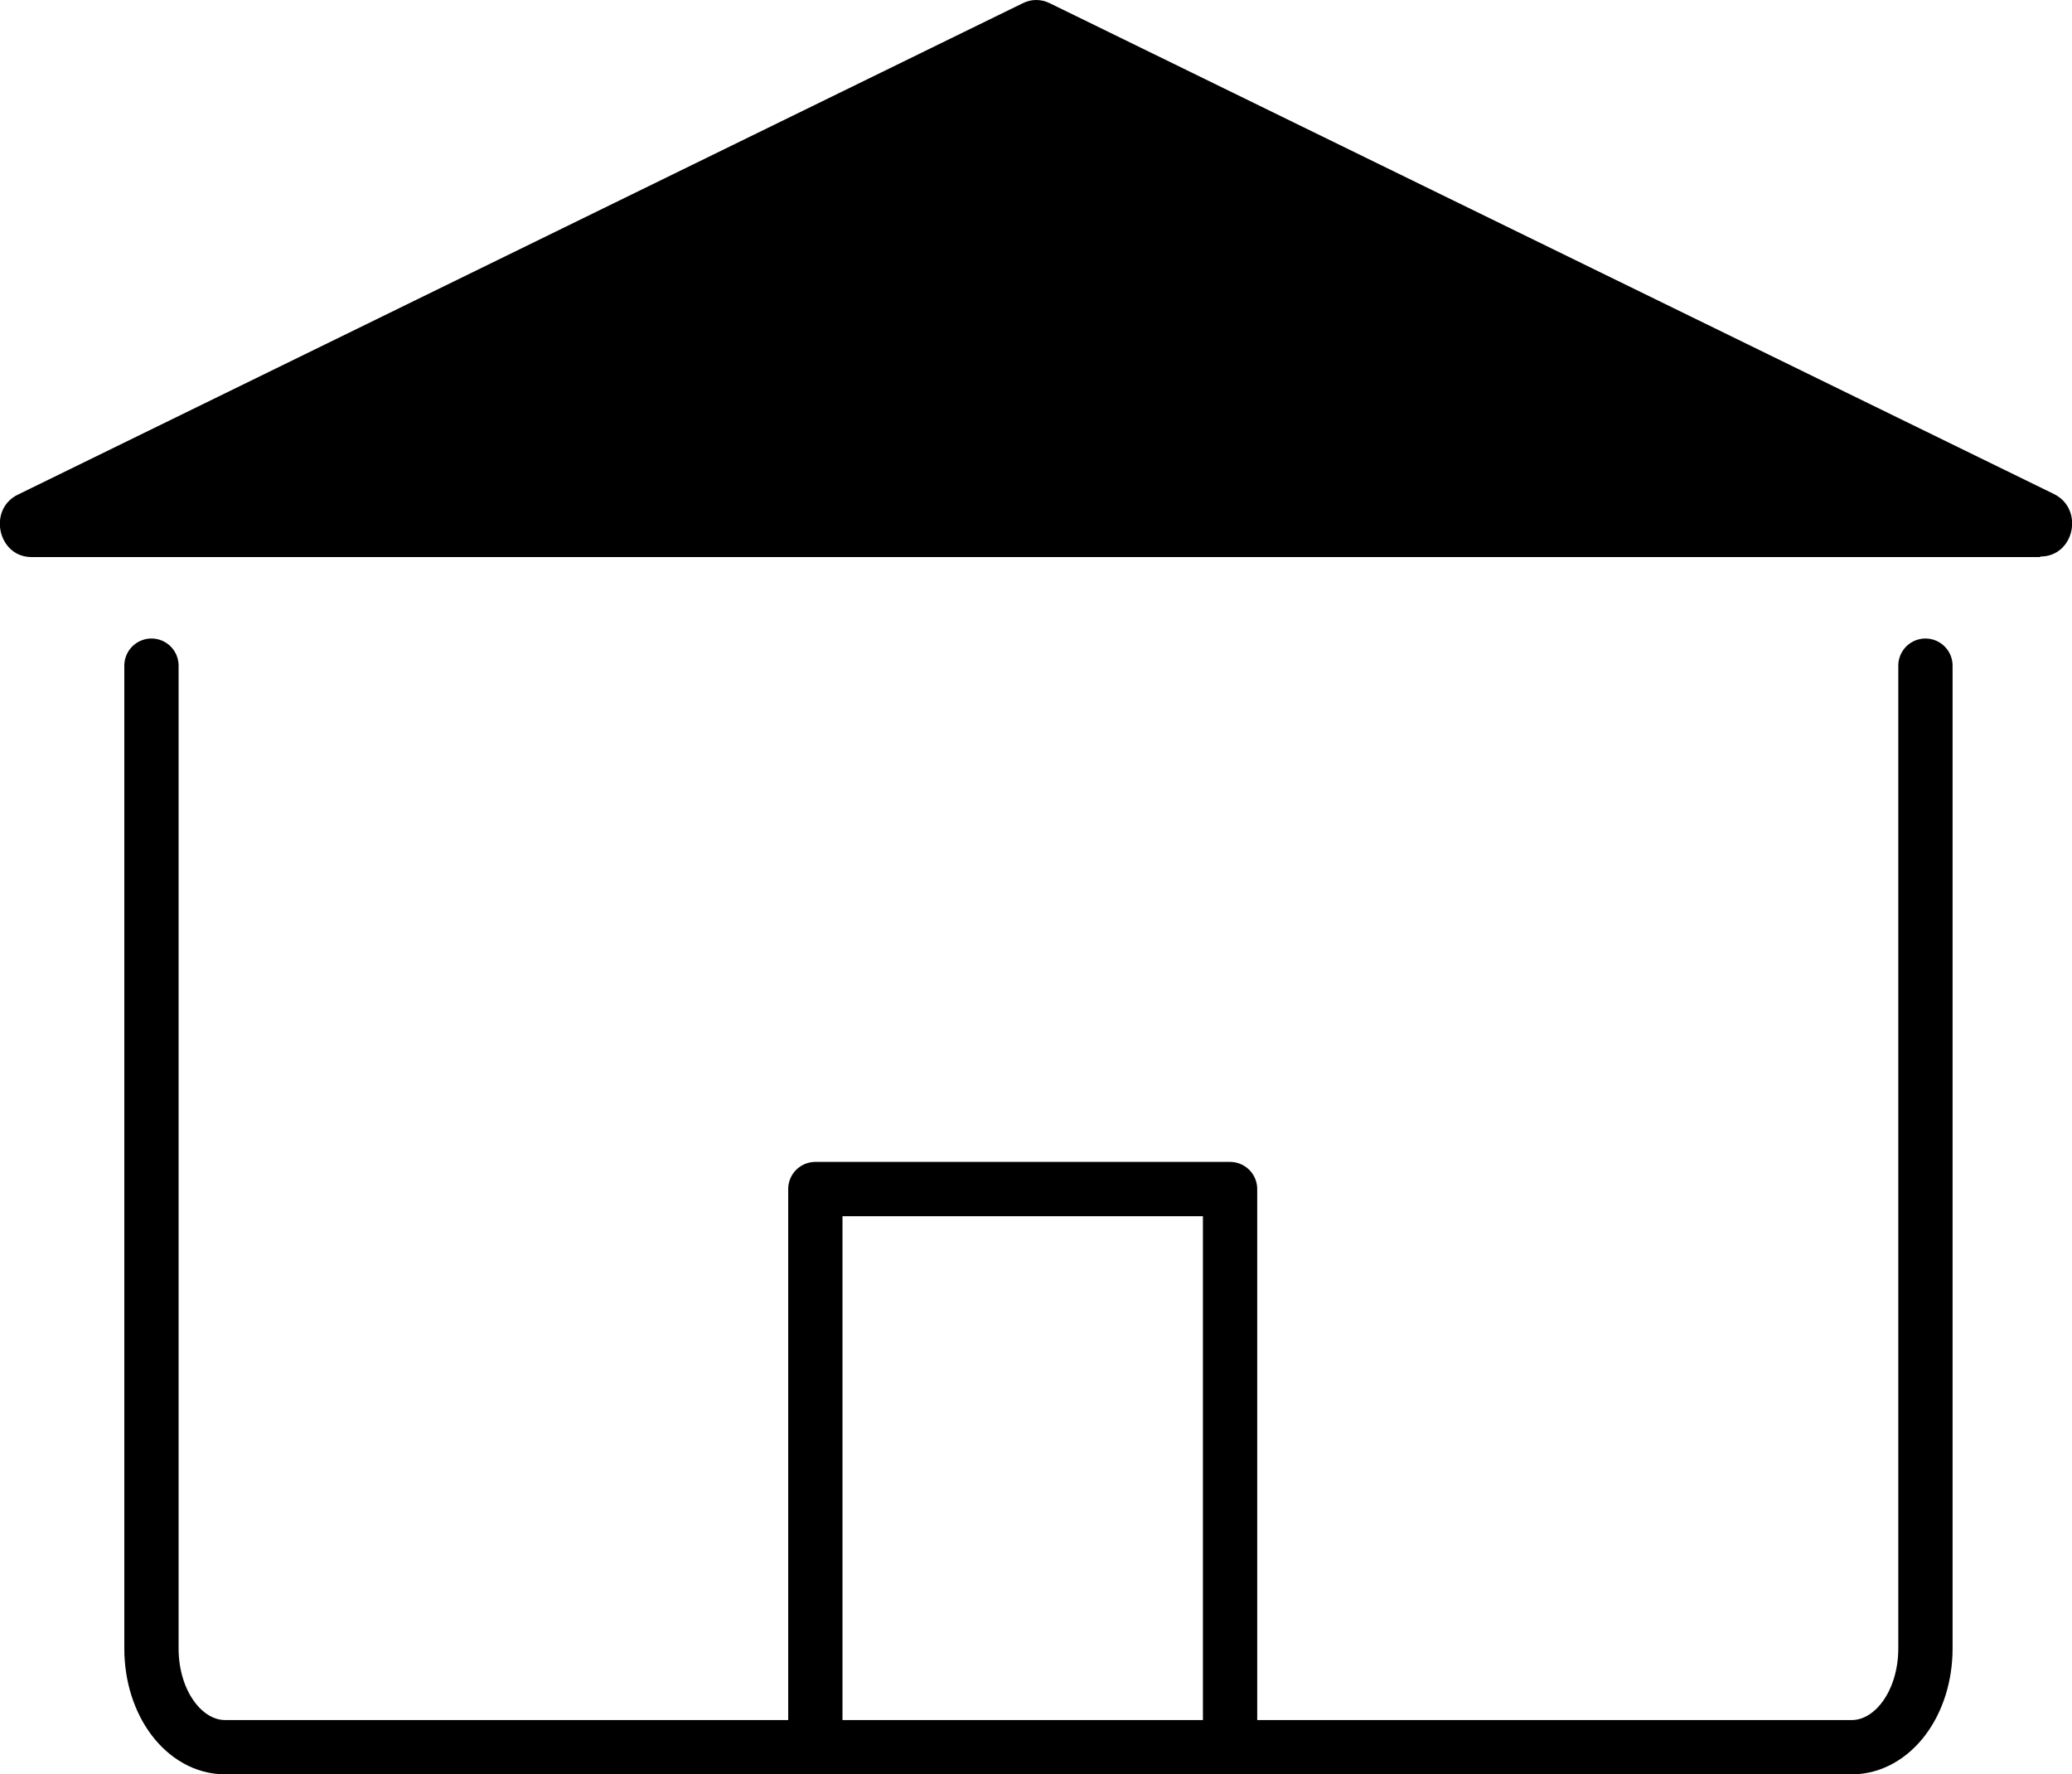
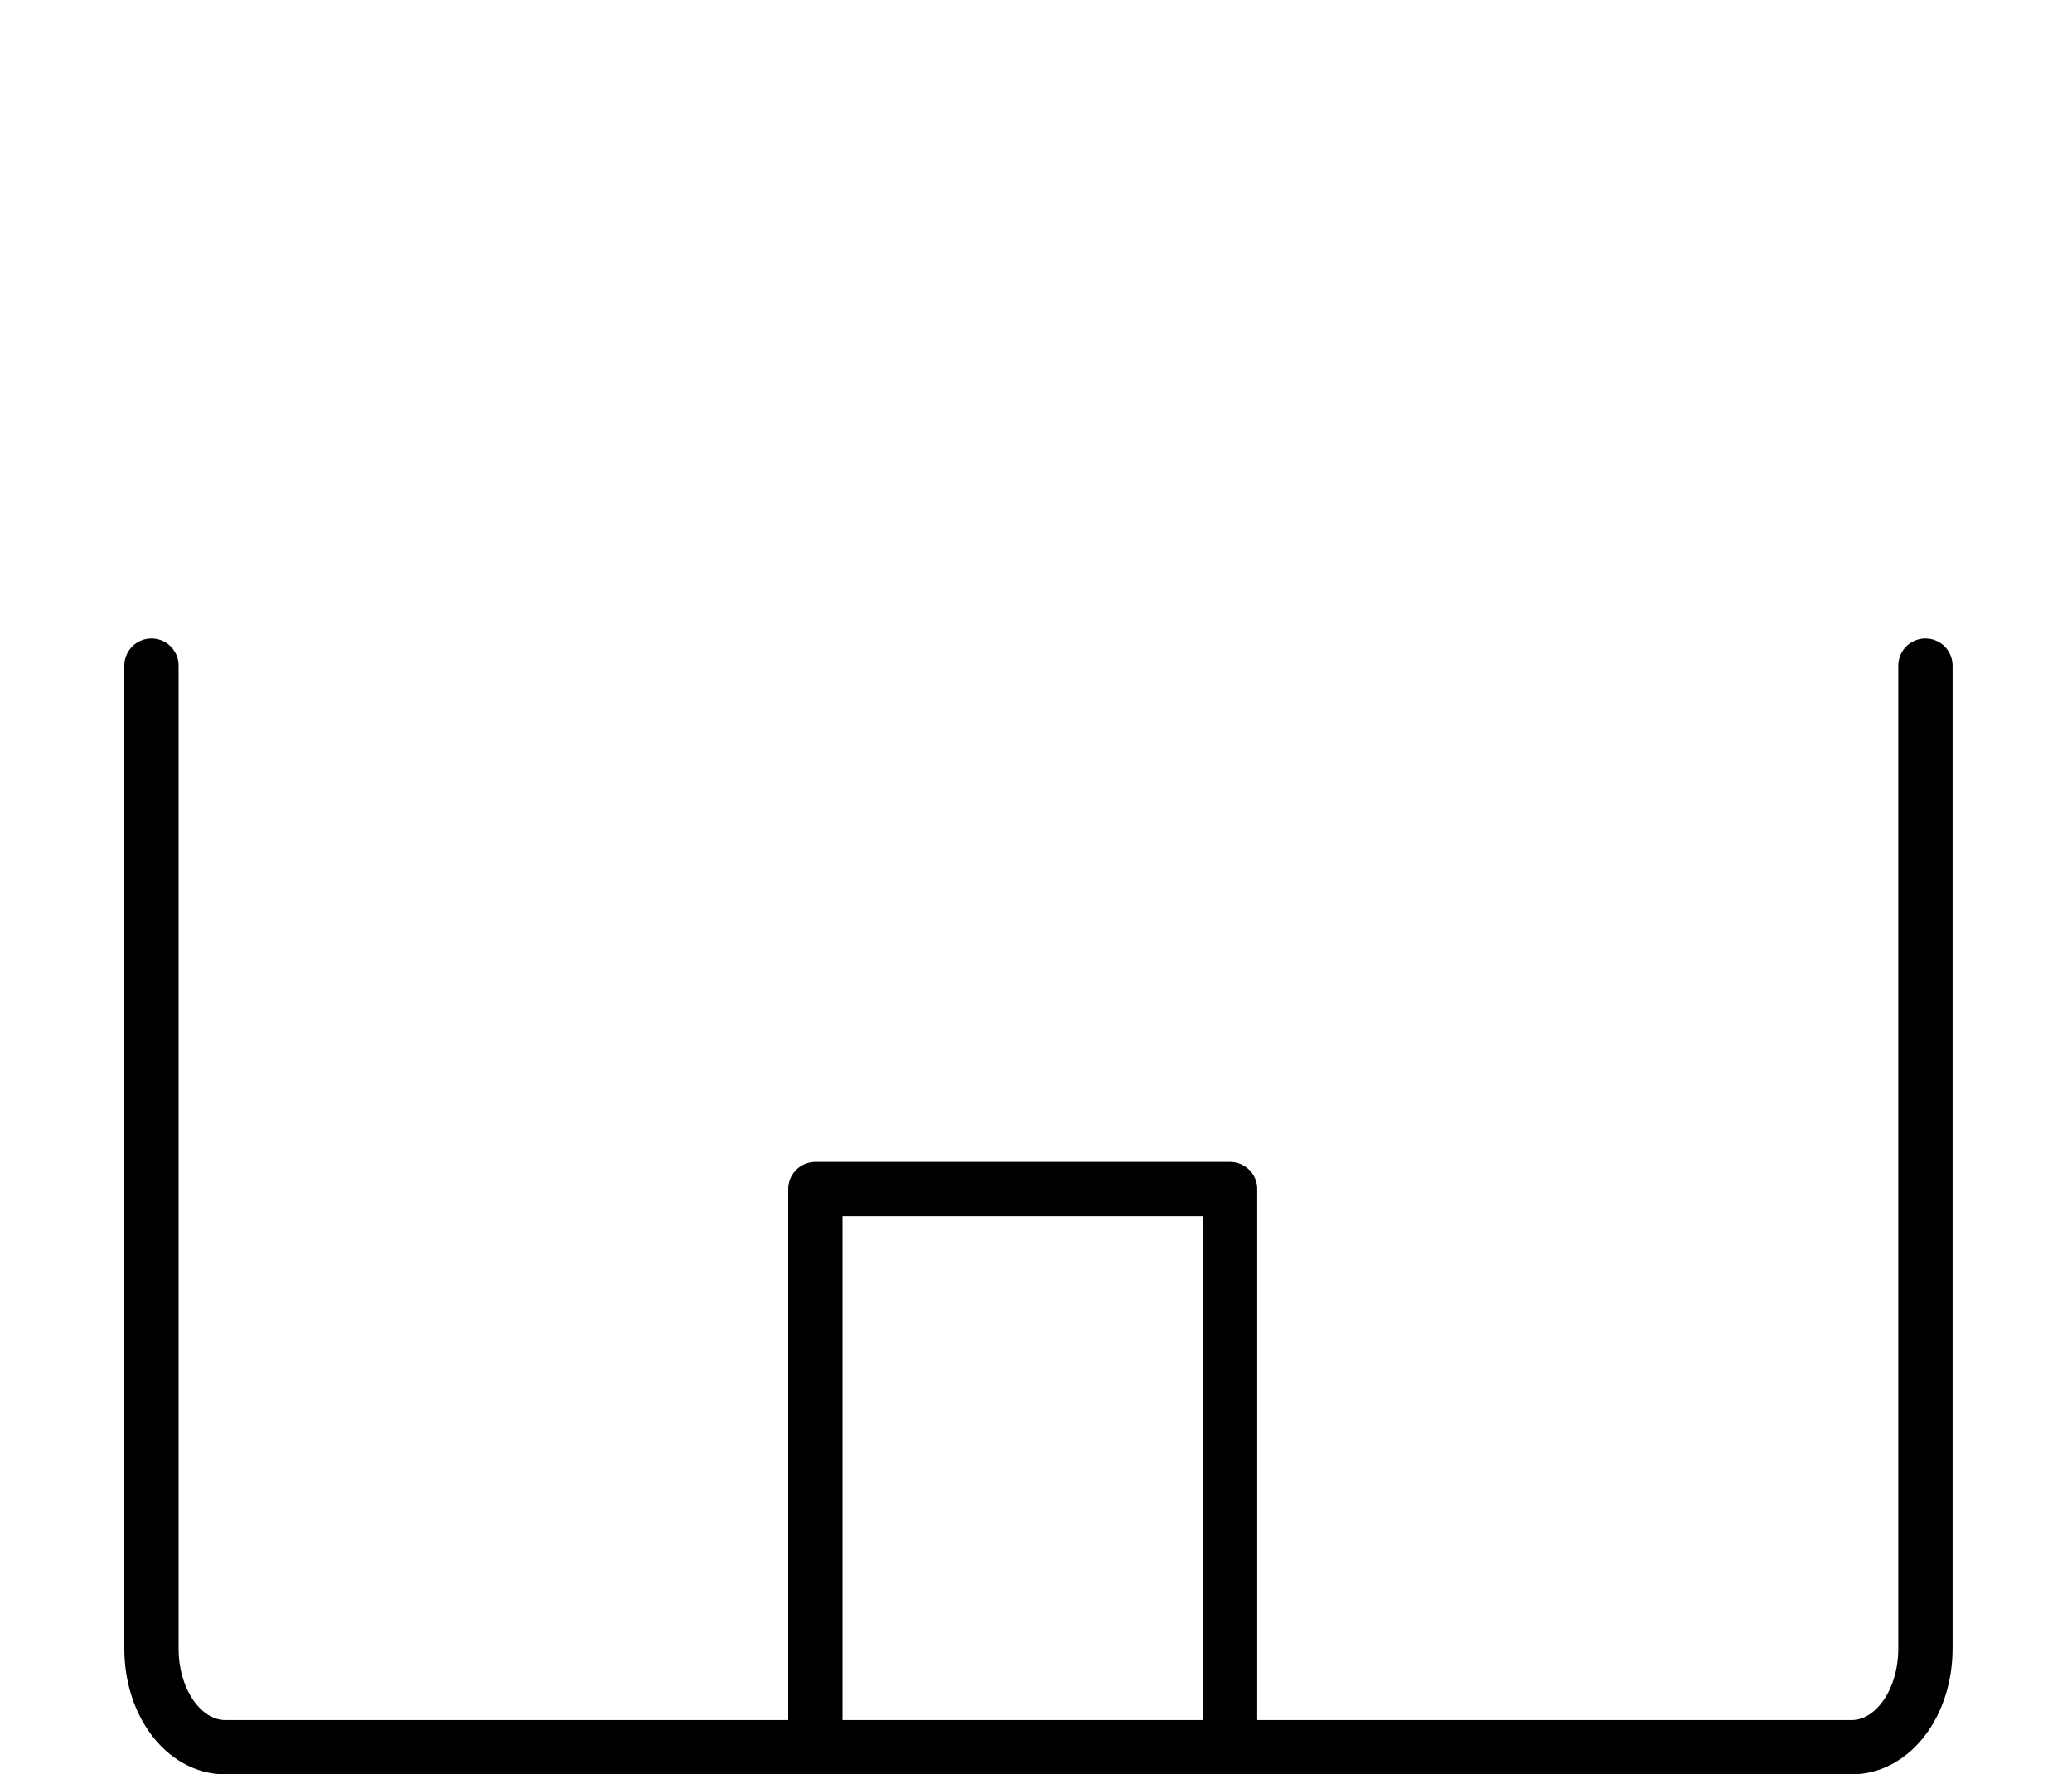
<svg xmlns="http://www.w3.org/2000/svg" id="Ebene_2" viewBox="0 0 38.17 32.68">
  <defs>
    <style>.cls-1{stroke-linejoin:round;}.cls-1,.cls-2{fill:none;stroke:#000;stroke-linecap:round;}.cls-2{stroke-miterlimit:10;}</style>
  </defs>
  <g id="Ebene_1-2">
    <g>
      <path class="cls-2" d="M35.47,12.26V30.36c0,1.02-.61,1.82-1.36,1.82H4.15c-.75,0-1.36-.8-1.36-1.82V12.26" />
-       <path d="M37.58,10.26H.58c-.62,0-.81-.88-.25-1.15L18.84,.06c.16-.08,.34-.08,.5,0l18.5,9.04c.56,.28,.37,1.15-.25,1.15Z" />
      <rect class="cls-1" x="15.02" y="21.9" width="7.64" height="10.29" />
    </g>
  </g>
</svg>